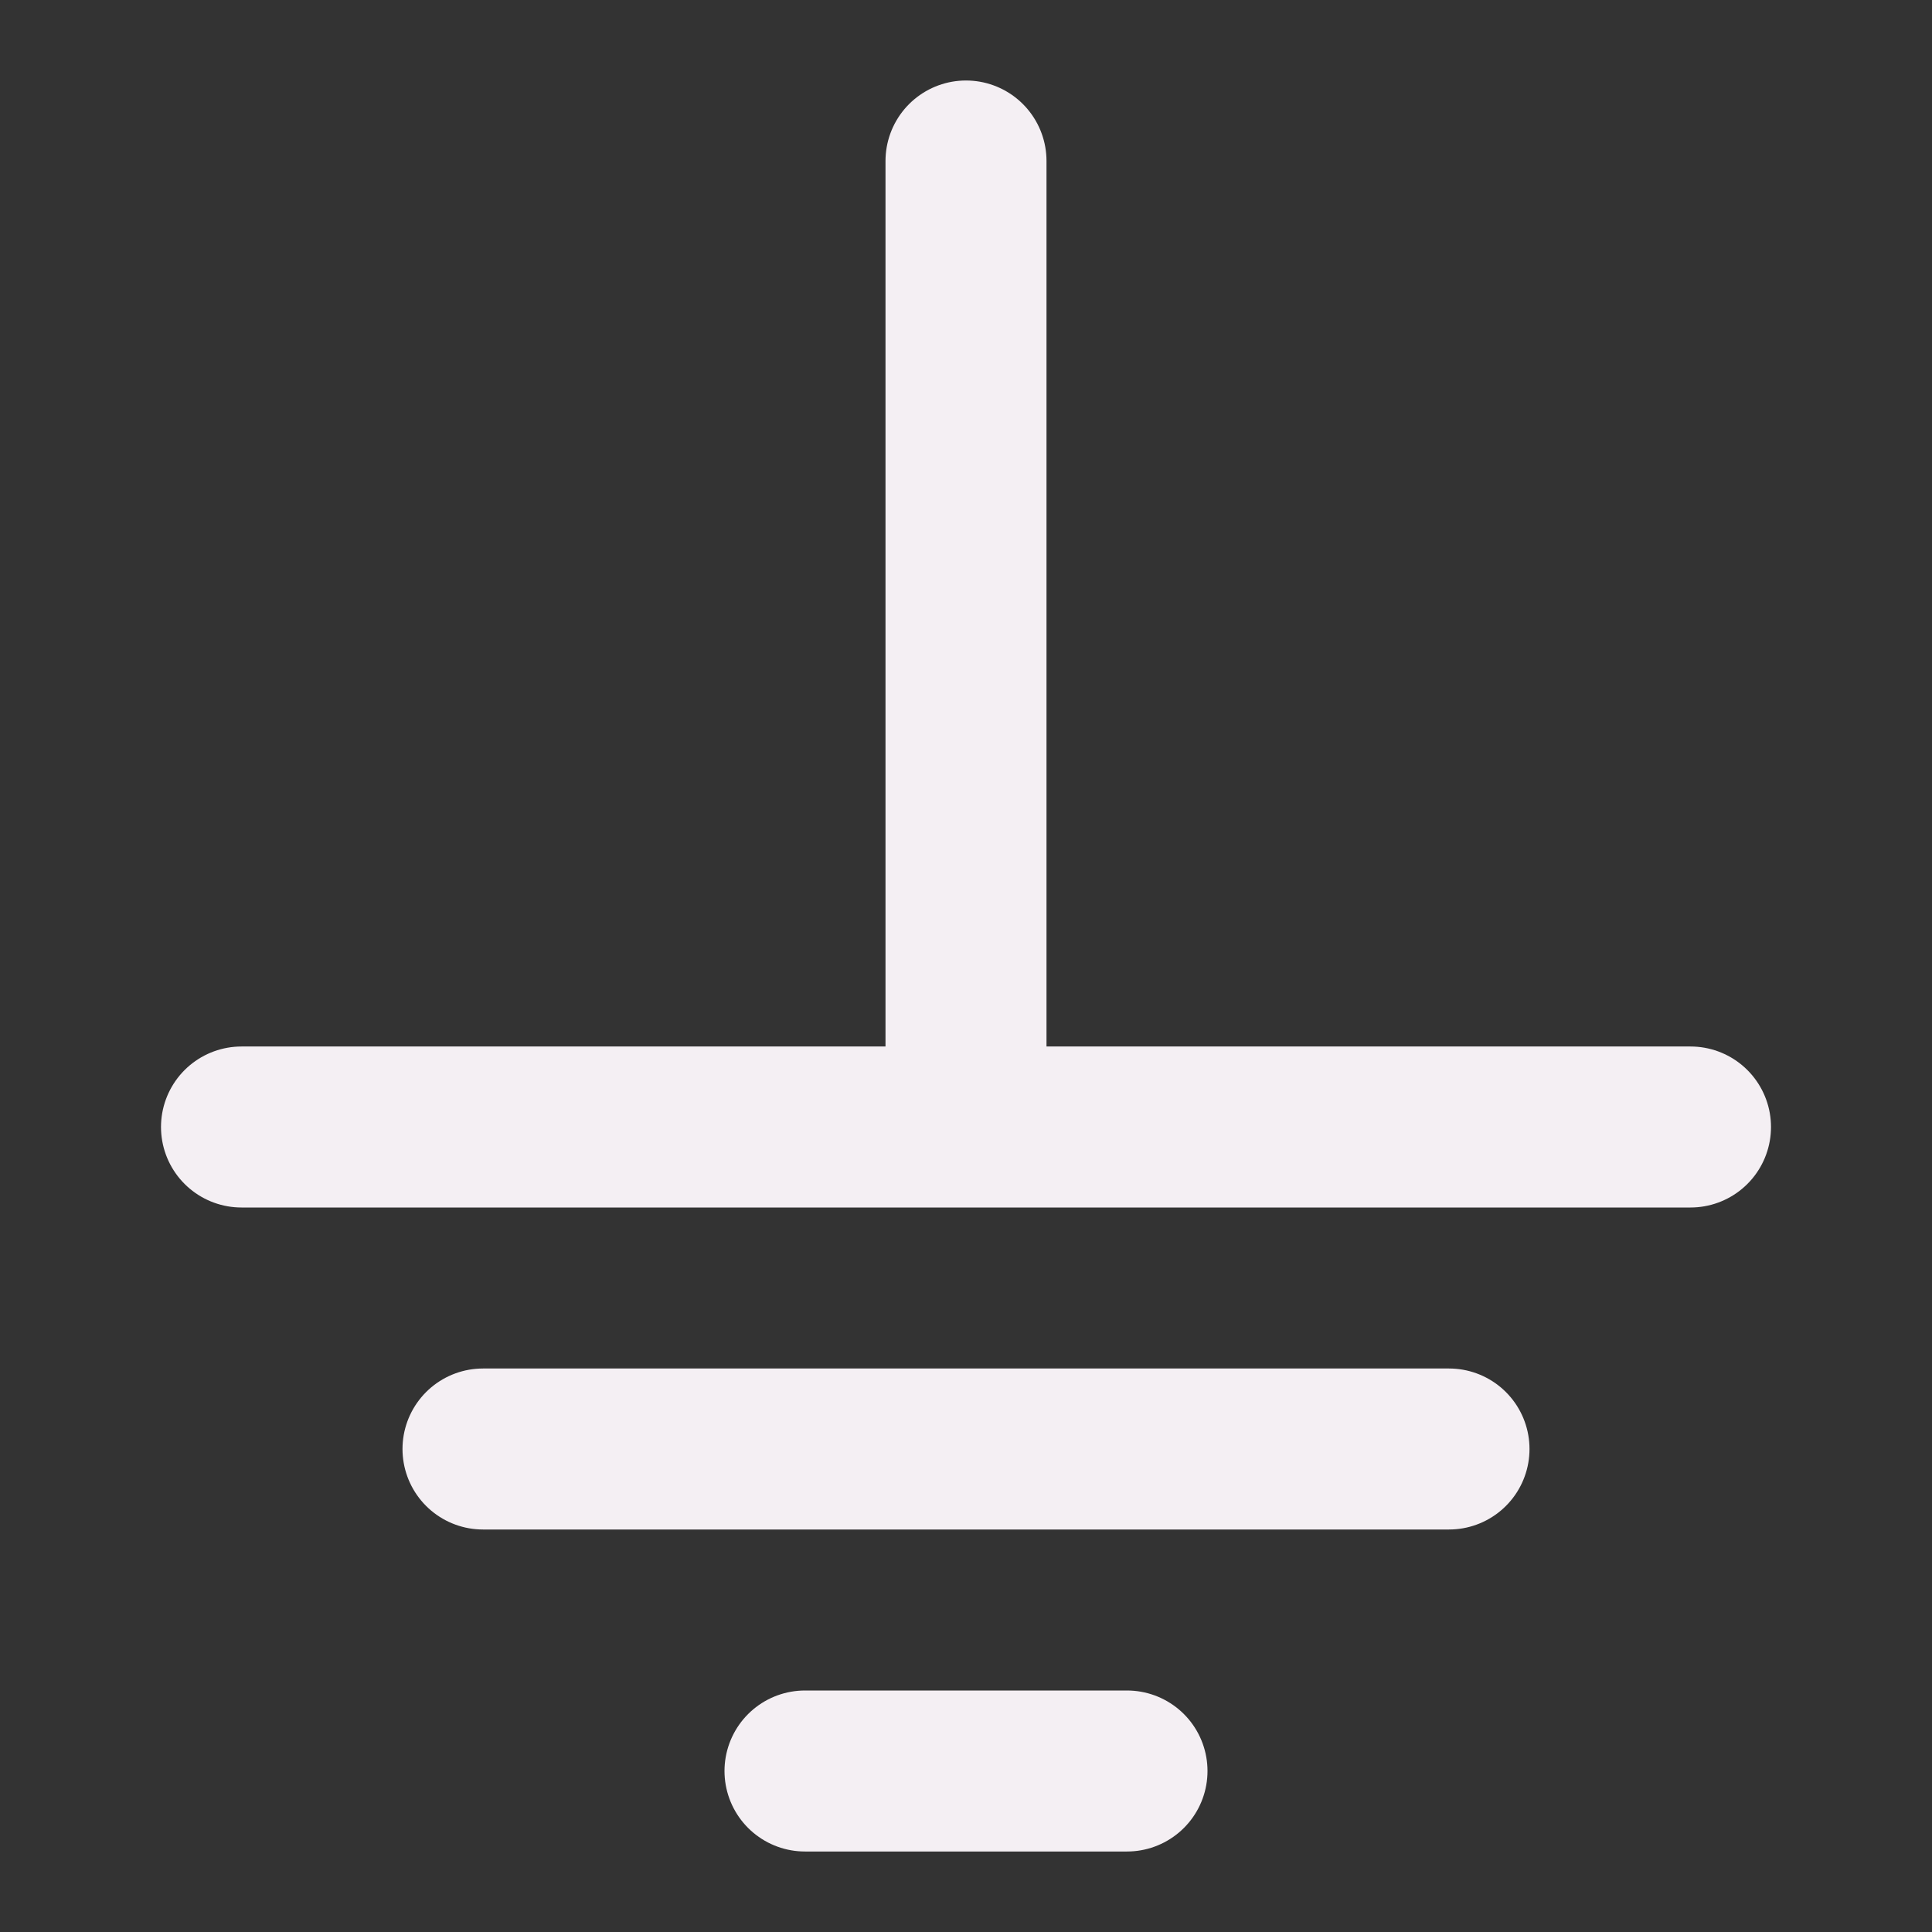
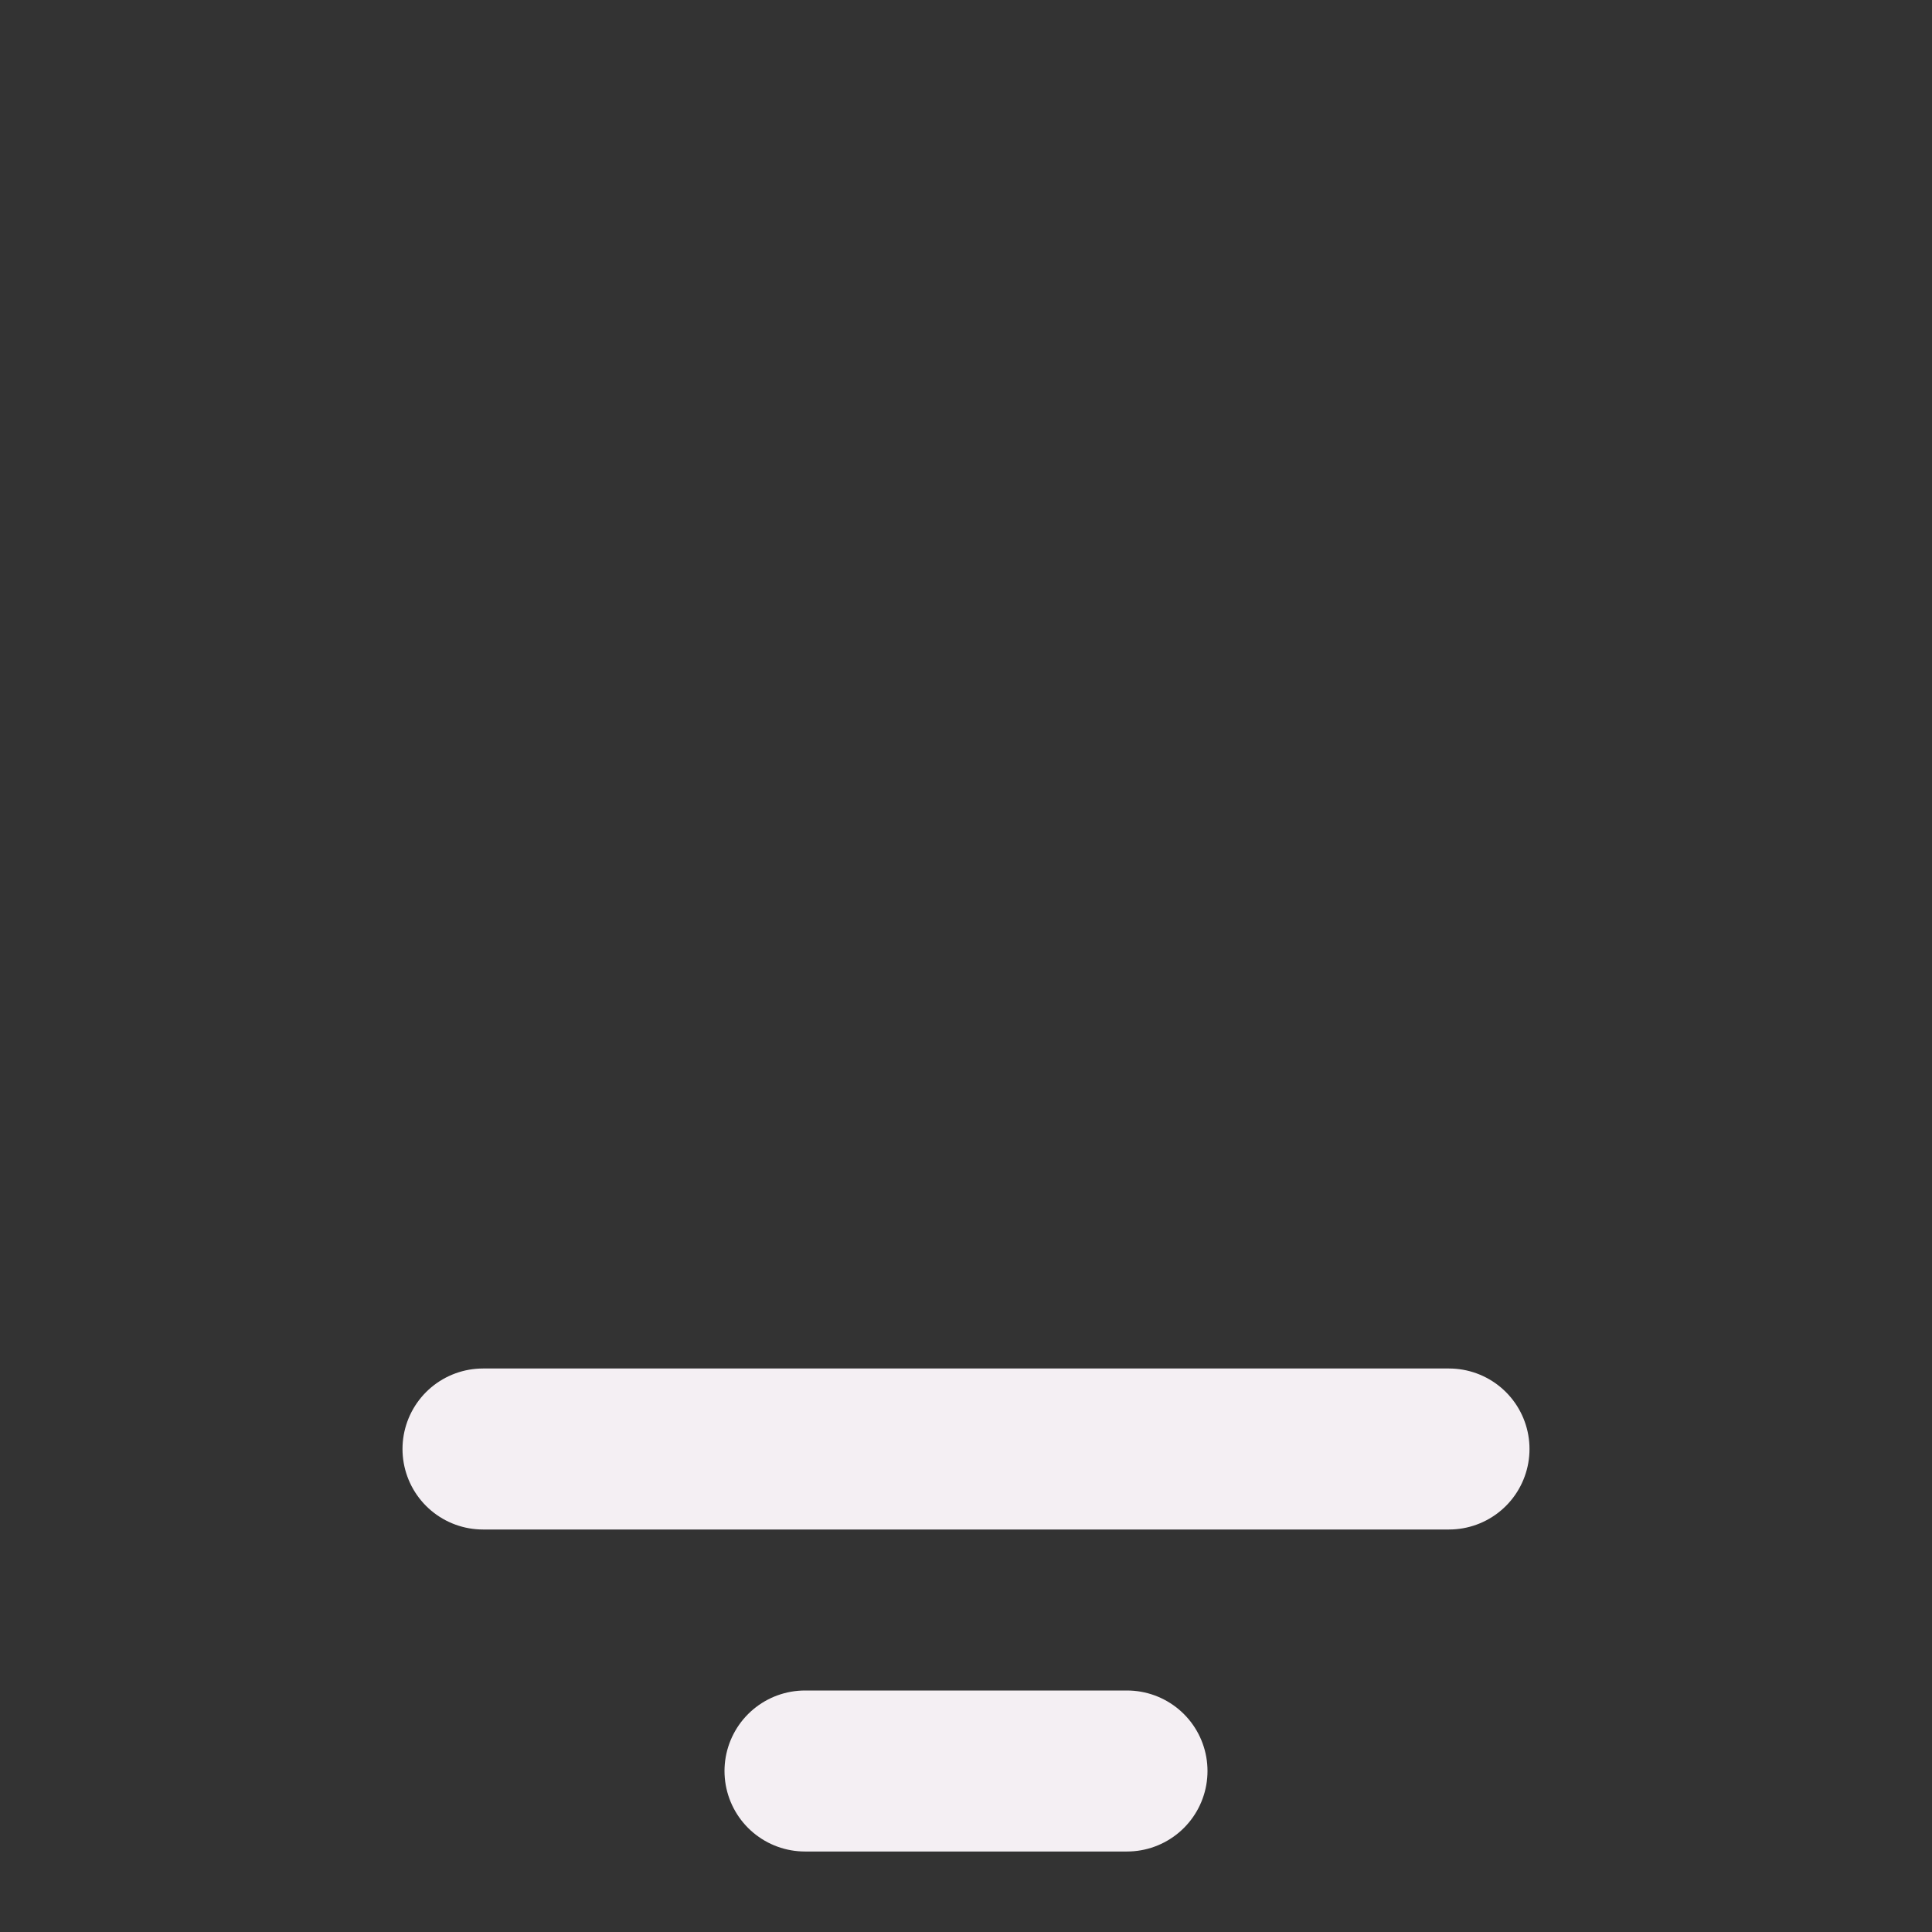
<svg xmlns="http://www.w3.org/2000/svg" xmlns:ns1="http://sodipodi.sourceforge.net/DTD/sodipodi-0.dtd" xmlns:ns2="http://www.inkscape.org/namespaces/inkscape" id="Слой_1" data-name="Слой 1" viewBox="0 0 24 24" version="1.1" ns1:docname="add_power.svg" ns2:version="1.0.1 (1.0.1+r74)">
  <rect x="0" y="0" width="24" height="24" fill="#333333" stroke="none" />
  <ns1:namedview pagecolor="#111111" bordercolor="#666666" borderopacity="1" objecttolerance="10" gridtolerance="10" guidetolerance="10" ns2:pageopacity="0" ns2:pageshadow="2" ns2:window-width="2560" ns2:window-height="1371" id="namedview30" showgrid="true" ns2:zoom="27.961538" ns2:cx="13.543205" ns2:cy="12.000534" ns2:window-x="0" ns2:window-y="0" ns2:window-maximized="1" ns2:document-rotation="0" ns2:current-layer="Слой_1">
    <ns2:grid type="xygrid" id="grid_kicad" spacingx="0.5" spacingy="0.5" color="#9999ff" opacity="0.13" empspacing="2" />
  </ns1:namedview>
  <defs id="defs354">
    <style id="style352">.cls-1{fill:none;stroke:#DC7A8C;stroke-linecap:round;stroke-linejoin:round;stroke-width:2px;}</style>
  </defs>
  <title id="title356">add_power</title>
-   <line class="cls-1" x1="12" y1="2" x2="12" y2="13.624" id="line358" style="stroke:#F4EFF3;stroke-opacity:1" />
-   <line class="cls-1" x1="3" y1="14" x2="21" y2="14" id="line360" style="stroke:#F4EFF3;stroke-opacity:1" />
  <line class="cls-1" x1="6" y1="18" x2="18" y2="18" id="line362" style="stroke:#F4EFF3;stroke-opacity:1" />
  <line class="cls-1" x1="10" y1="22" x2="14" y2="22" id="line364" style="stroke:#F4EFF3;stroke-opacity:1" />
</svg>